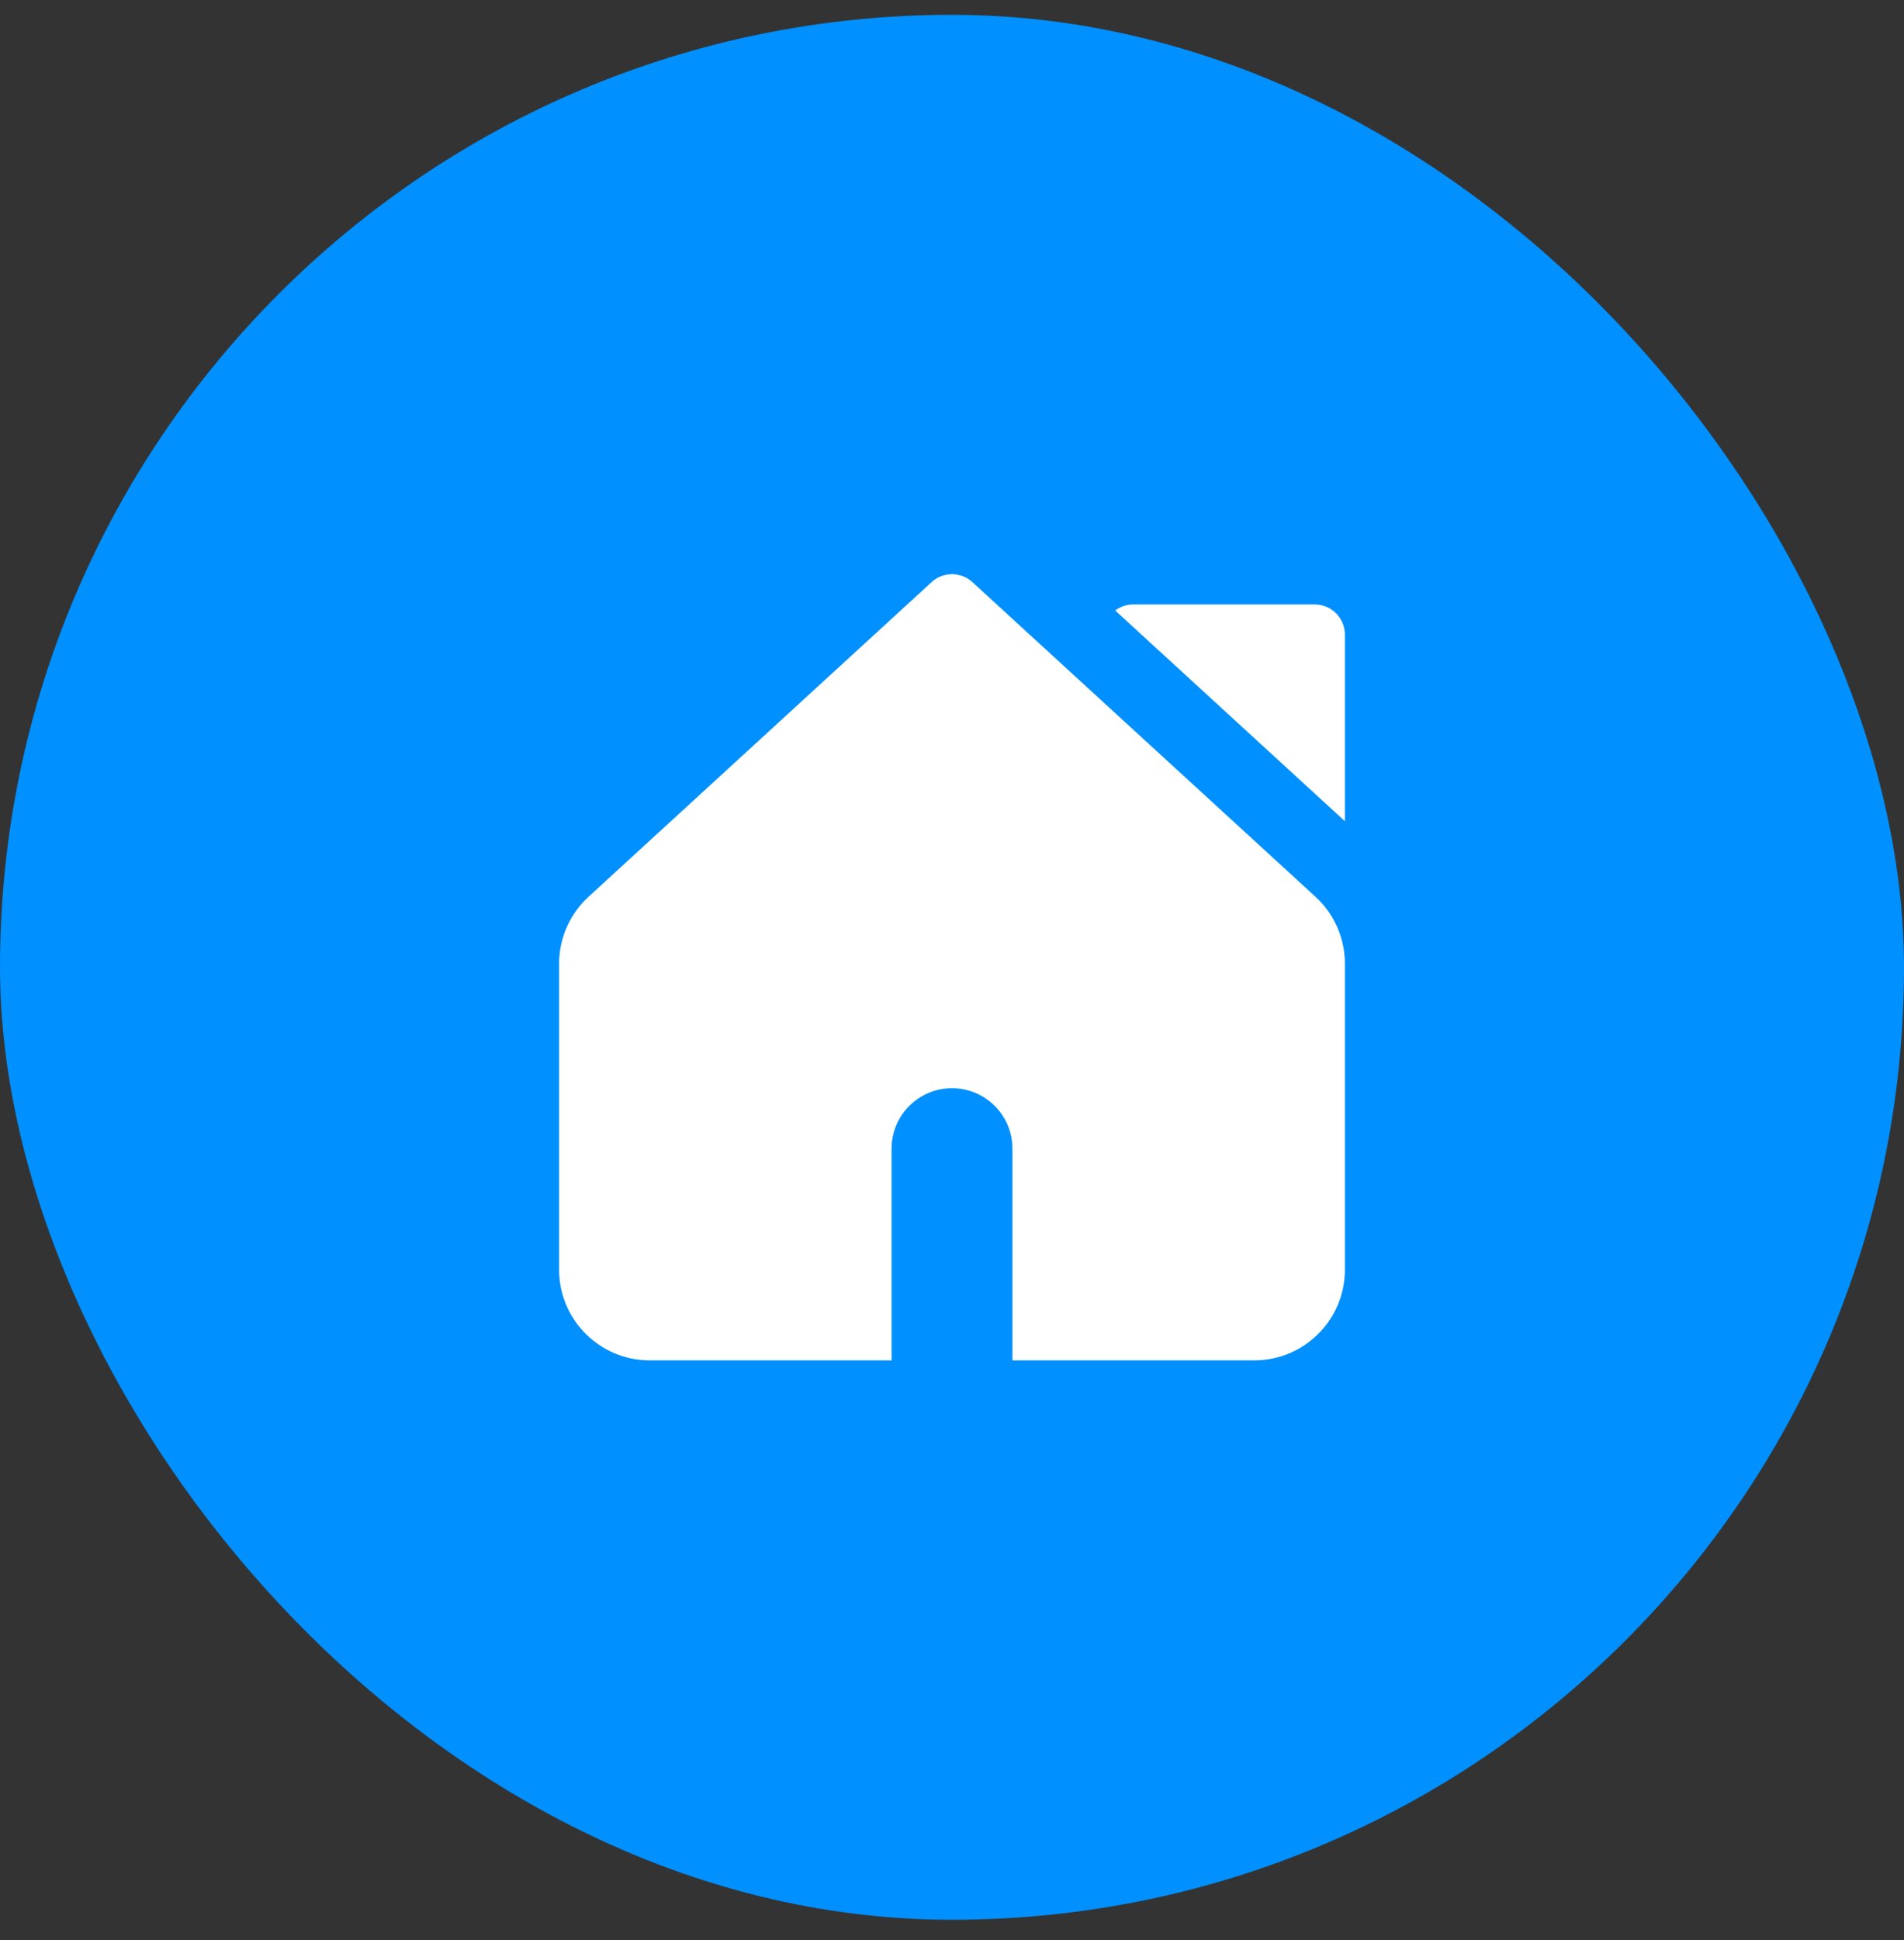
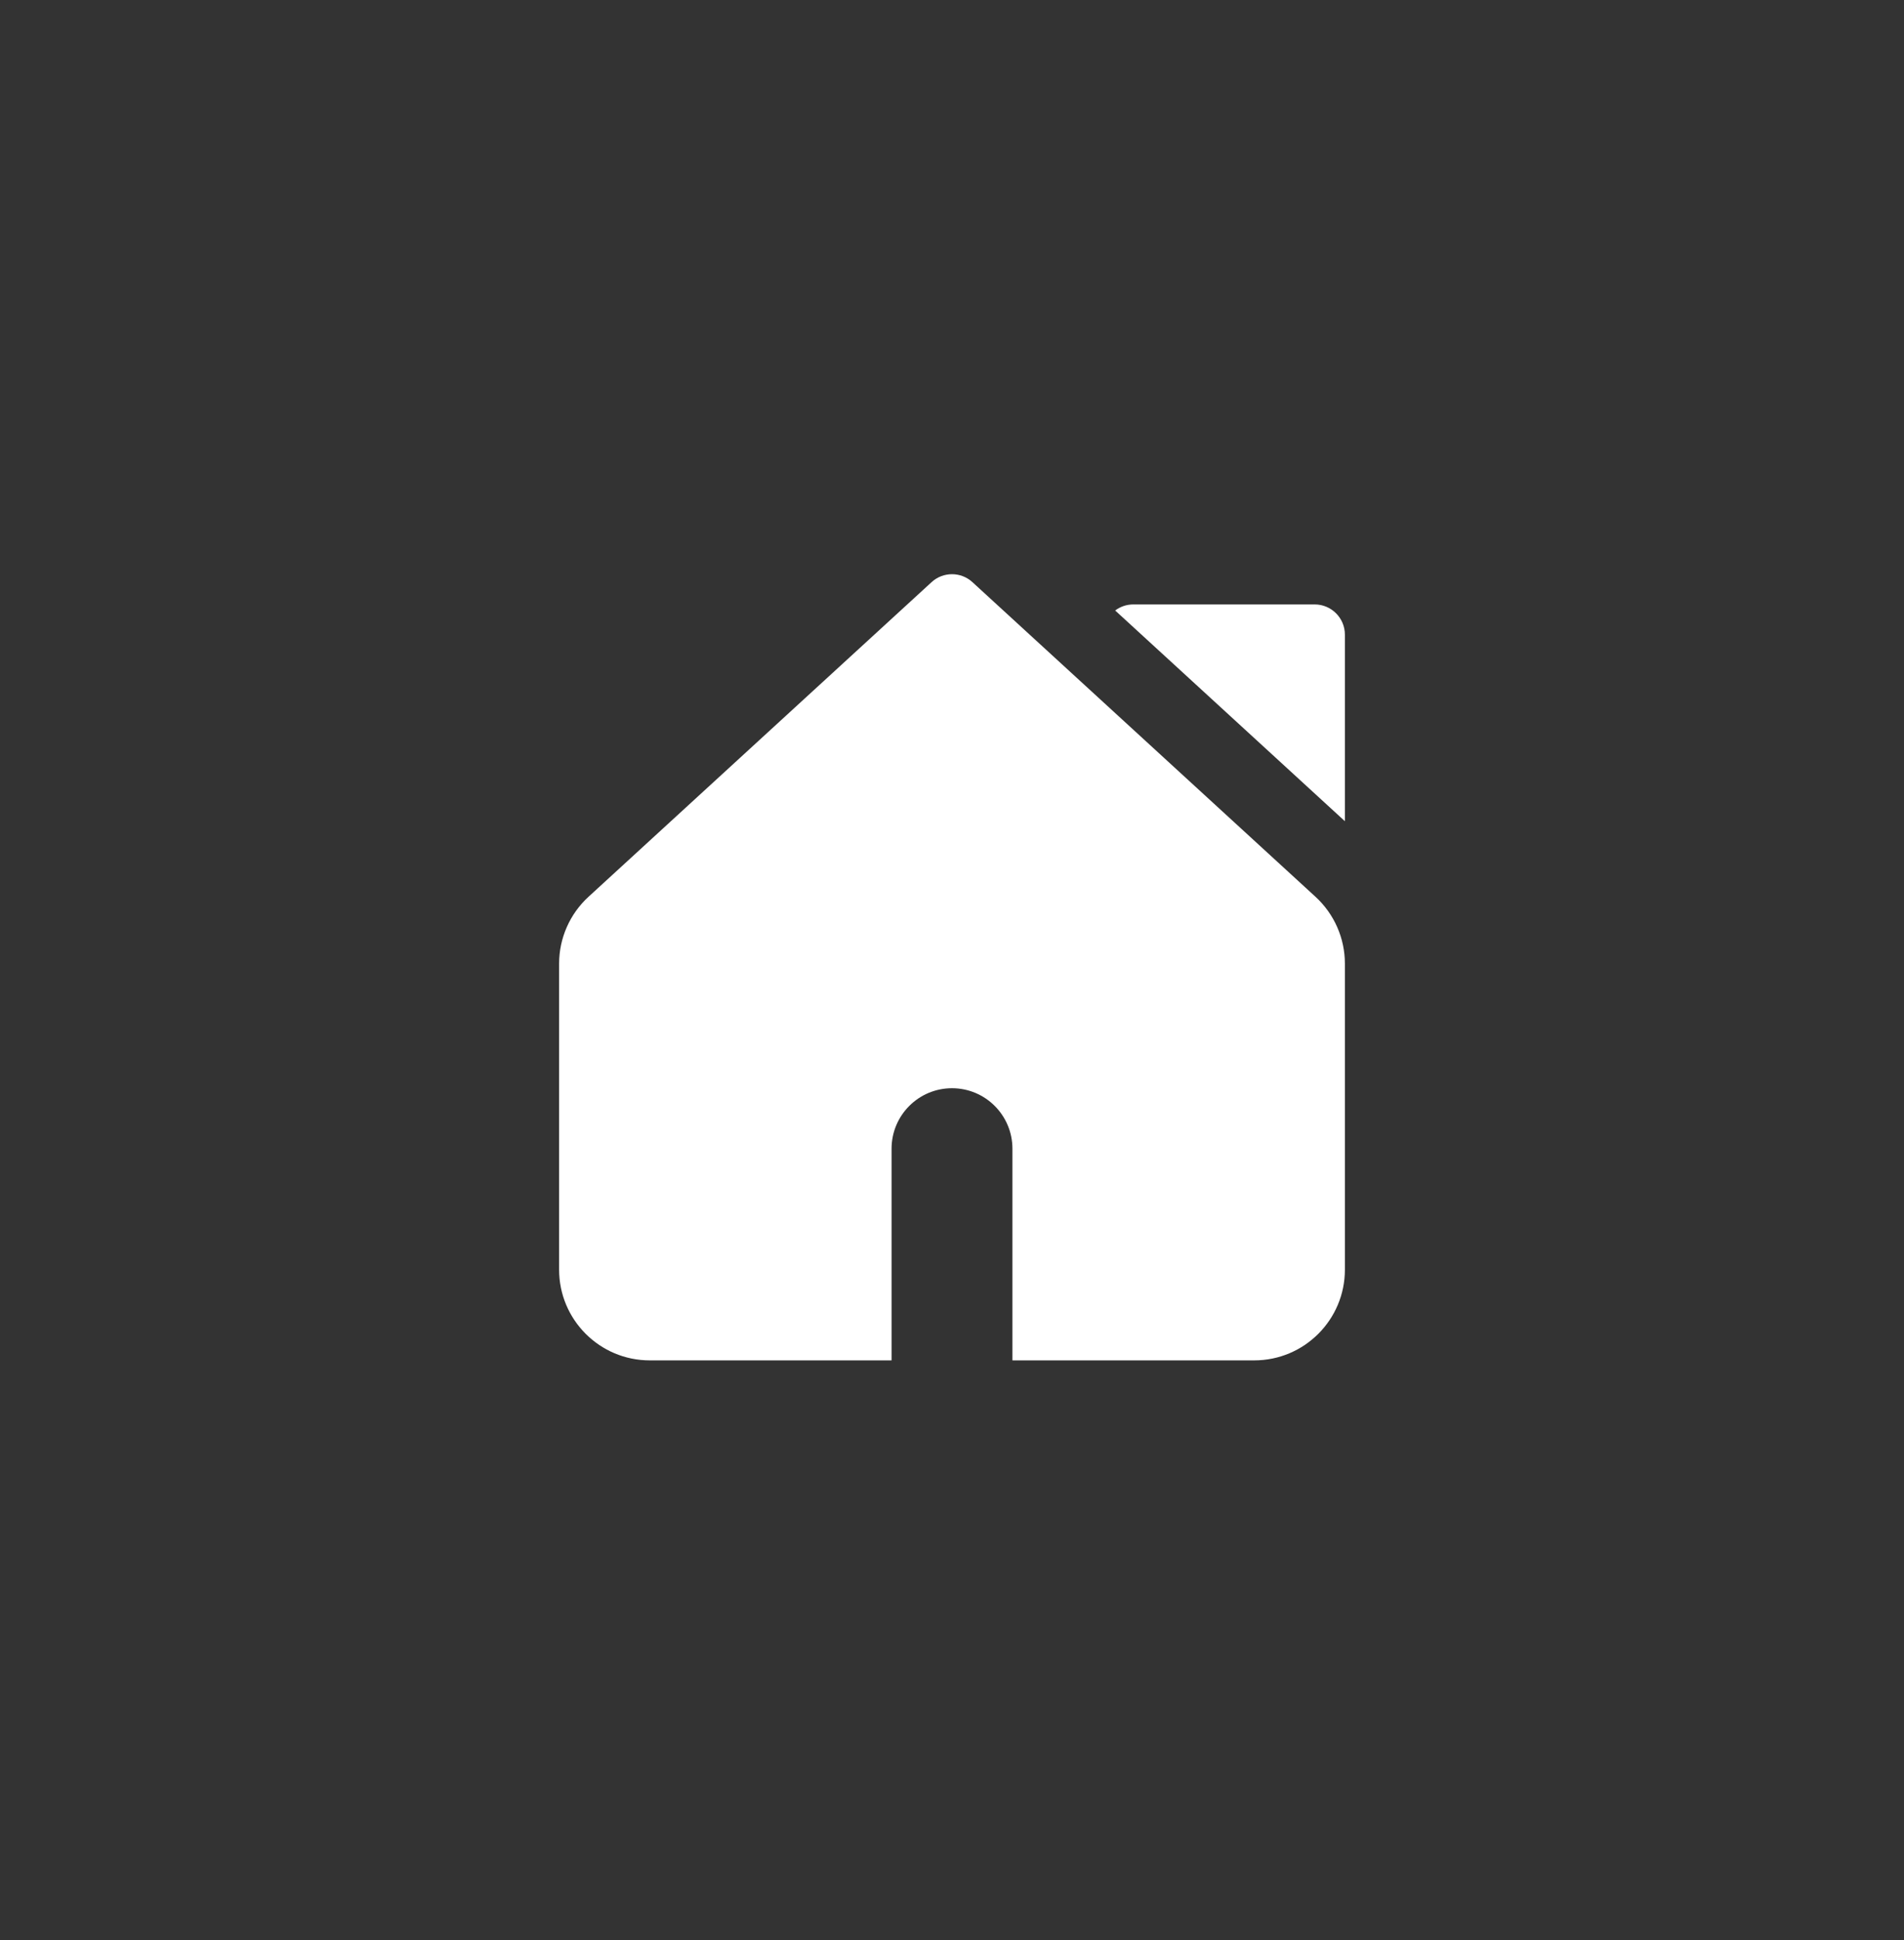
<svg xmlns="http://www.w3.org/2000/svg" width="54" height="55" viewBox="0 0 54 55" fill="none">
  <rect x="0" y="0" width="54" height="55" fill="#333333" stroke="none" />
-   <rect y="0.42" width="54" height="54" rx="27" fill="#0090FF" />
  <path fill-rule="evenodd" clip-rule="evenodd" d="M27.579 16.502C27.252 16.202 26.748 16.202 26.421 16.502L16.691 25.421C16.16 25.908 15.857 26.596 15.857 27.317V35.991C15.857 37.411 17.008 38.563 18.429 38.563H25.286V32.563C25.286 31.616 26.053 30.848 27 30.848C27.947 30.848 28.714 31.616 28.714 32.563V38.563H35.571C36.992 38.563 38.143 37.411 38.143 35.991V27.317C38.143 26.596 37.84 25.908 37.309 25.421L27.579 16.502ZM38.143 17.991V23.279L31.628 17.306C31.771 17.198 31.95 17.134 32.143 17.134H37.286C37.759 17.134 38.143 17.518 38.143 17.991Z" fill="white" />
</svg>